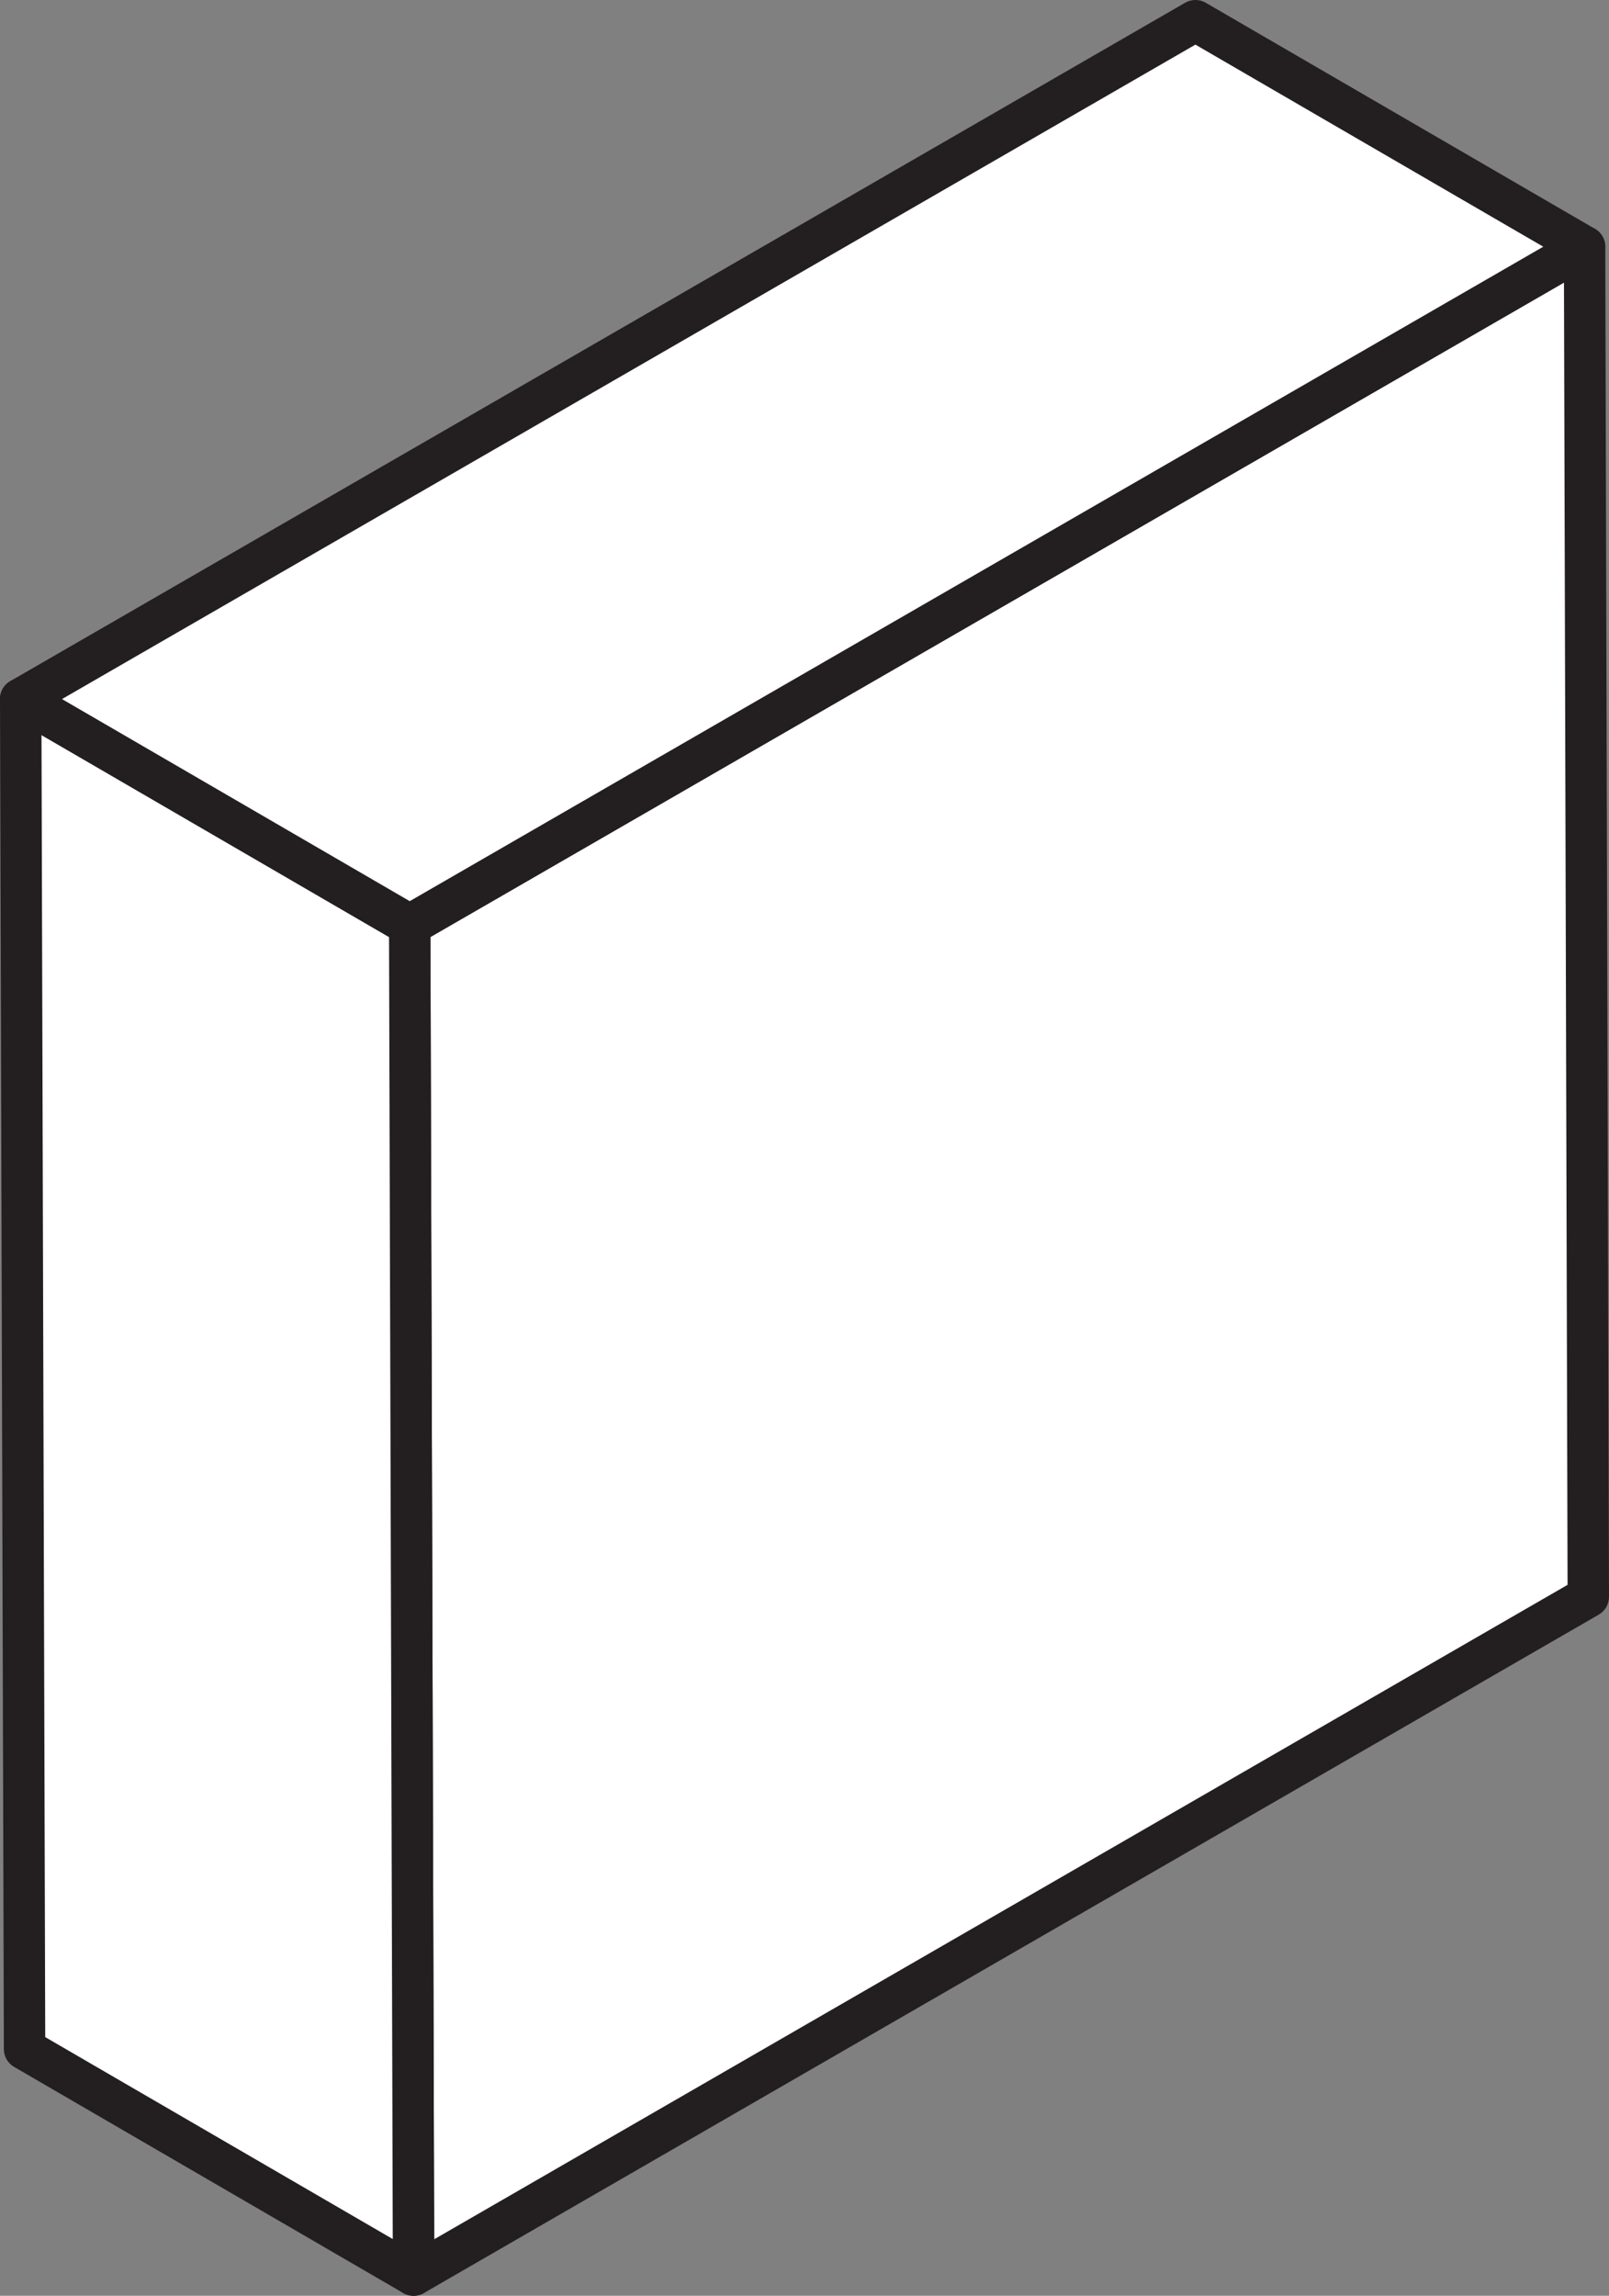
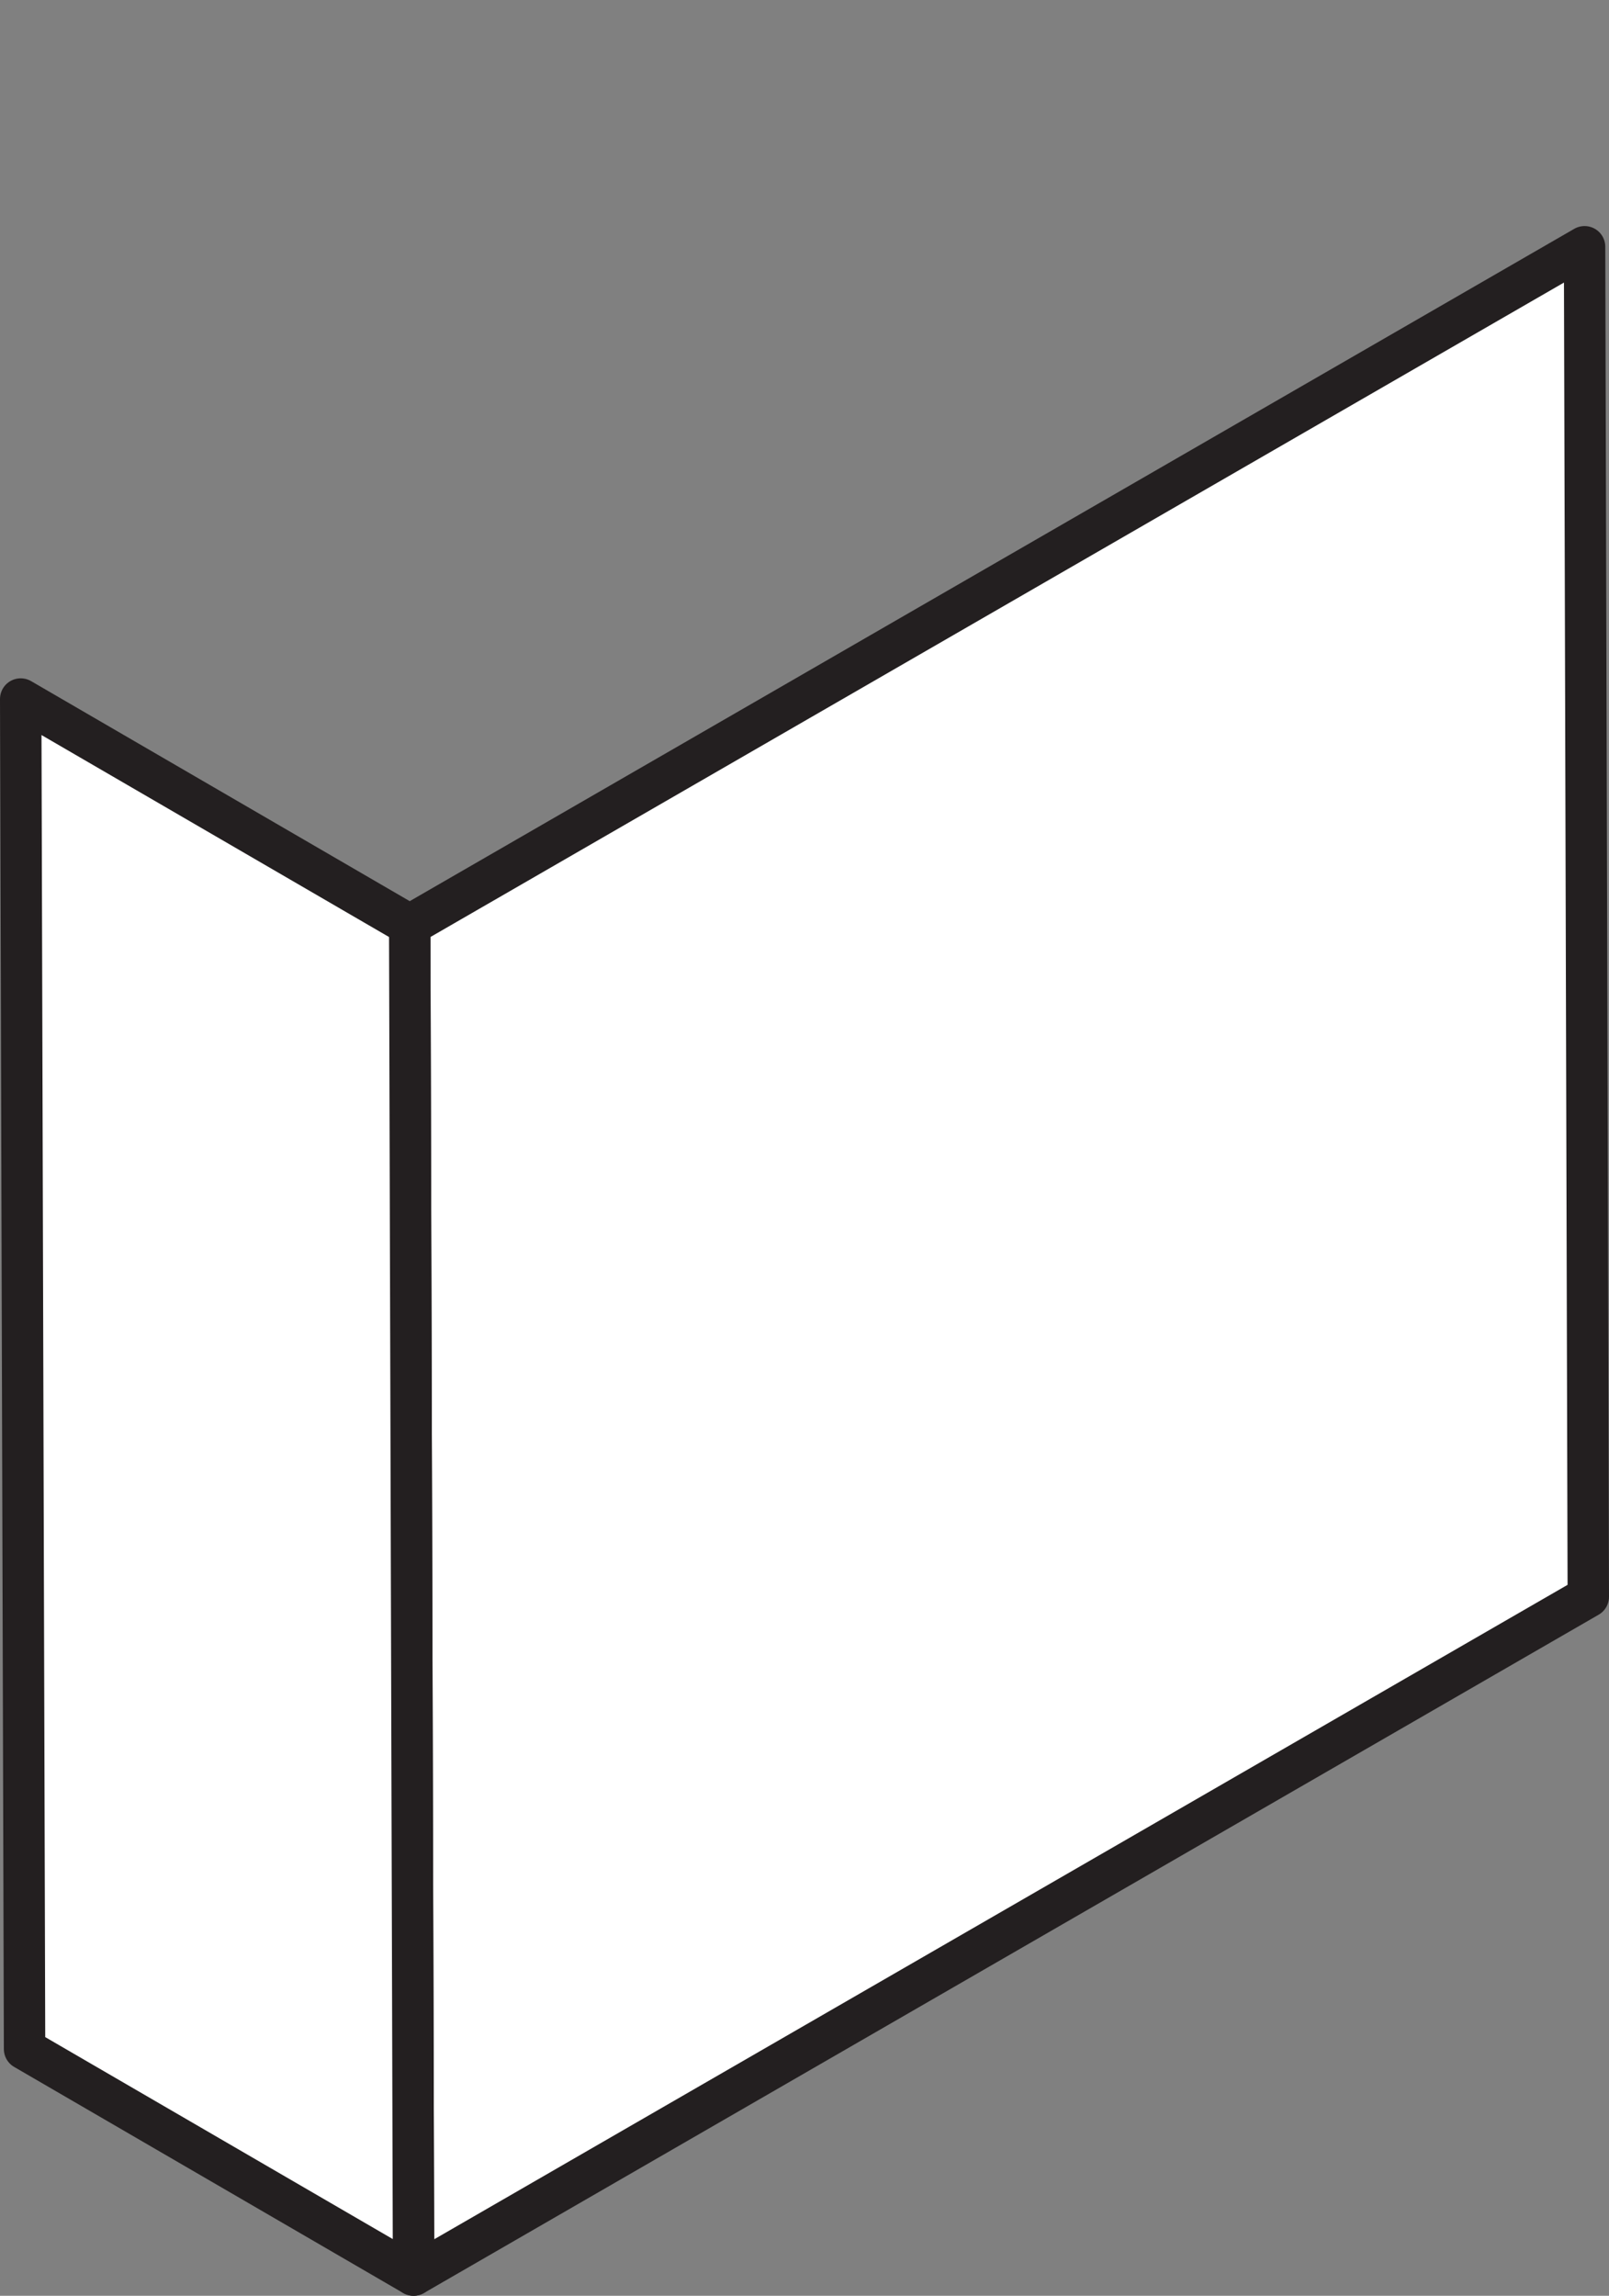
<svg xmlns="http://www.w3.org/2000/svg" viewBox="0 0 116.6 166.35">
  <rect x="0" y="0" width="116.6" height="166.35" fill="#808080" stroke="none" />
  <defs>
    <style>.cls-1{isolation:isolate;}.cls-2{fill:#fff;stroke:#231f20;stroke-linejoin:round;stroke-width:3px;}</style>
  </defs>
  <title>Asset 3.2</title>
  <g id="Layer_2" data-name="Layer 2">
    <g id="all_of_them" data-name="all of them">
      <g class="cls-1">
        <polygon class="cls-2" points="114.83 17.88 115.1 115.7 29.97 164.85 29.69 67.03 114.83 17.88" />
        <polygon class="cls-2" points="29.97 164.85 1.78 148.47 1.5 50.65 29.69 67.03 29.97 164.85" />
-         <polygon class="cls-2" points="29.69 67.03 1.5 50.65 86.63 1.5 114.83 17.88 29.69 67.03" />
      </g>
    </g>
  </g>
</svg>